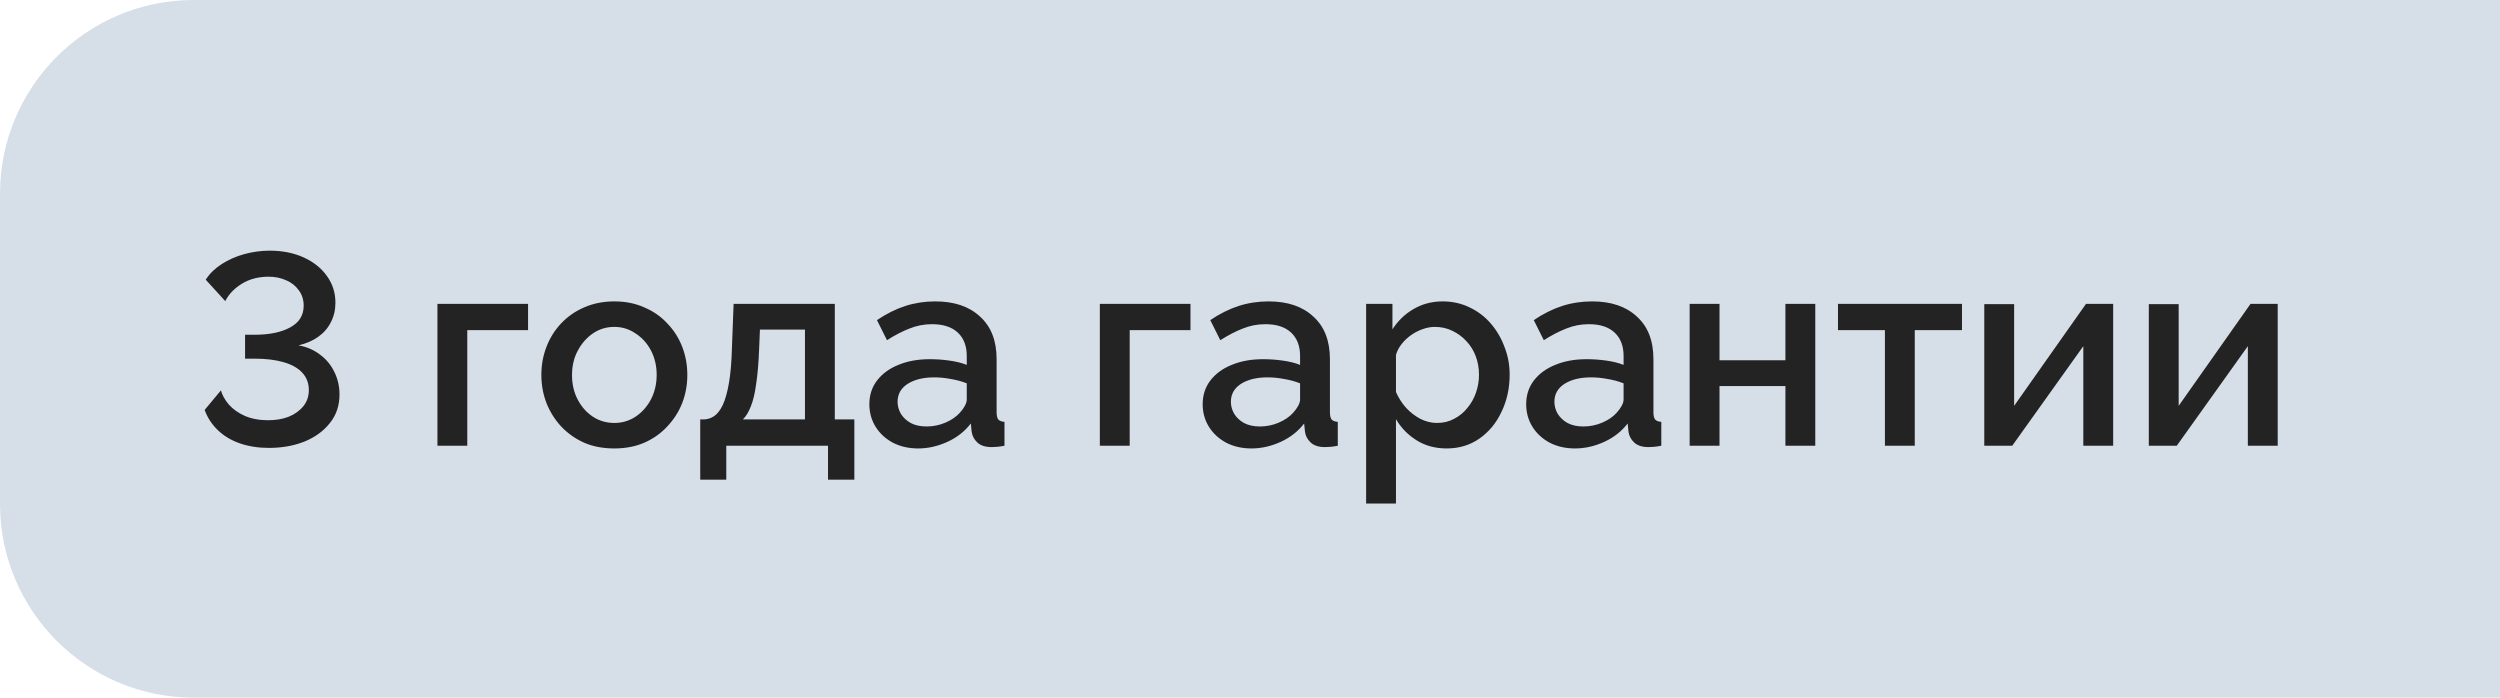
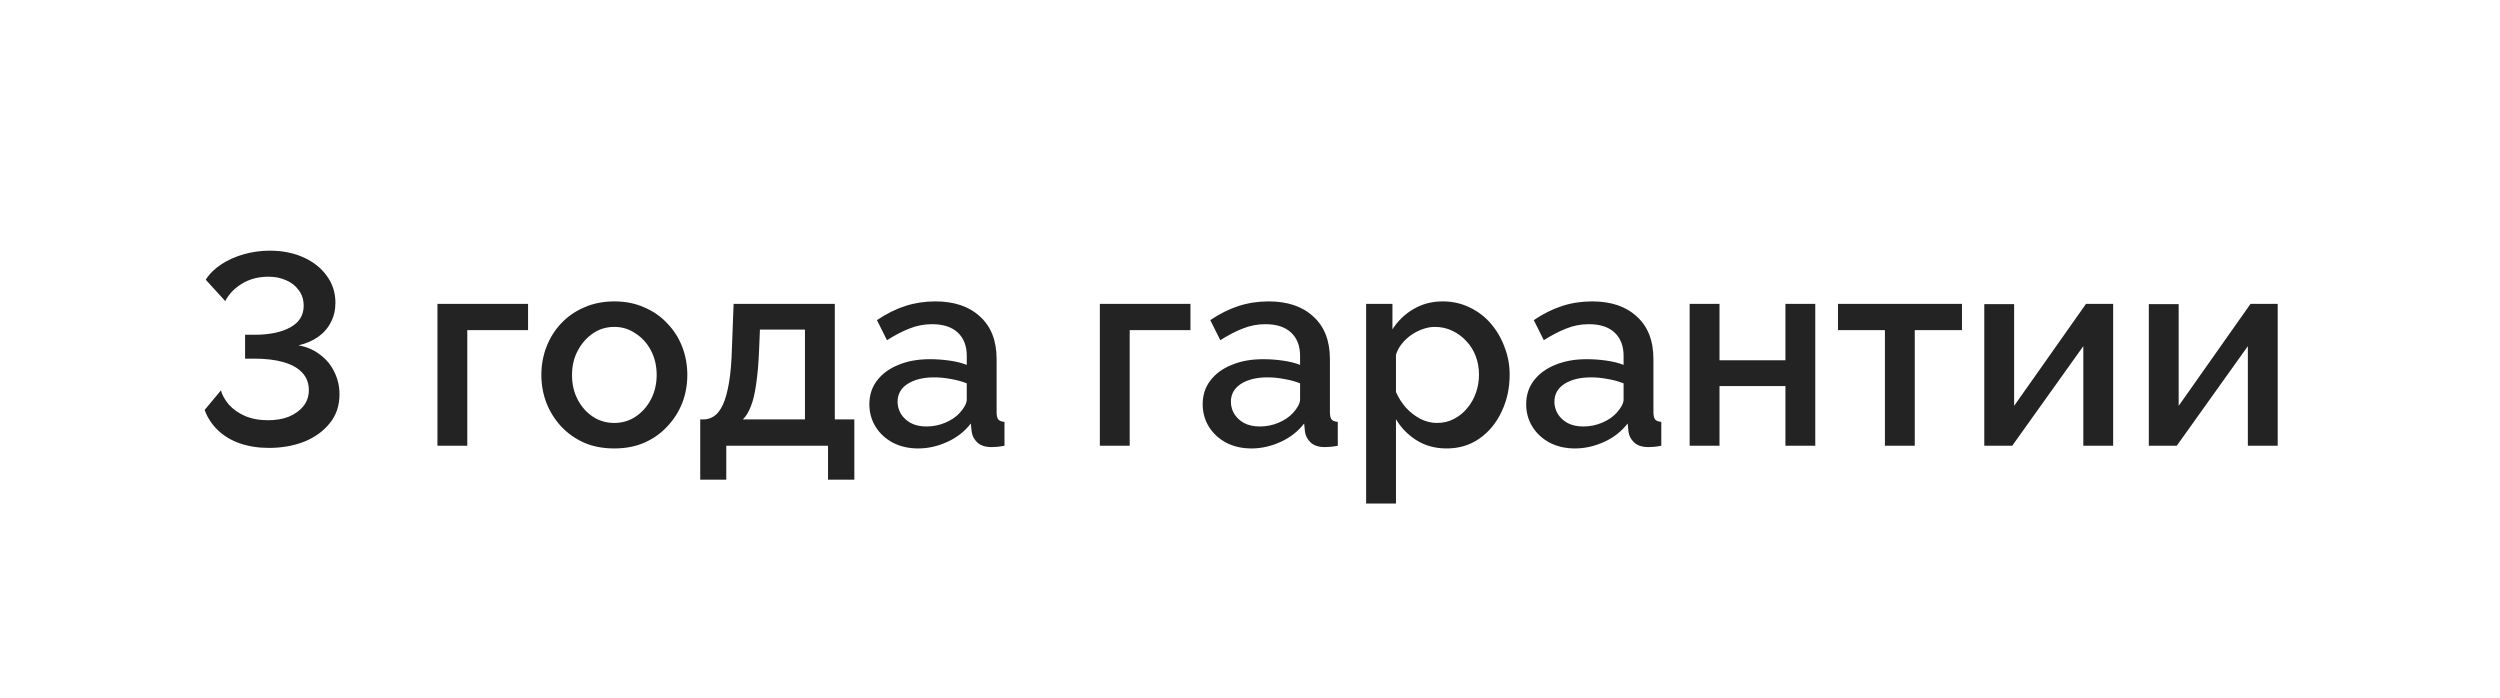
<svg xmlns="http://www.w3.org/2000/svg" width="129" height="36" viewBox="0 0 129 36" fill="none">
-   <path d="M0 10C0 4.477 4.477 0 10 0H129V36H10C4.477 36 0 31.523 0 26V10Z" fill="#D6DEE8" />
  <path d="M13.878 23.112C13.327 23.112 12.823 23.033 12.366 22.874C11.918 22.715 11.54 22.487 11.232 22.188C10.924 21.889 10.7 21.544 10.56 21.152L11.4 20.144C11.465 20.387 11.601 20.629 11.806 20.872C12.021 21.115 12.296 21.311 12.632 21.46C12.977 21.609 13.379 21.684 13.836 21.684C14.237 21.684 14.592 21.623 14.9 21.502C15.217 21.371 15.469 21.189 15.656 20.956C15.843 20.723 15.936 20.447 15.936 20.13C15.936 19.775 15.824 19.477 15.6 19.234C15.376 18.991 15.054 18.809 14.634 18.688C14.214 18.567 13.71 18.506 13.122 18.506H12.646V17.274H13.122C13.897 17.274 14.513 17.148 14.97 16.896C15.437 16.644 15.67 16.271 15.67 15.776C15.67 15.468 15.586 15.202 15.418 14.978C15.25 14.745 15.031 14.572 14.76 14.46C14.489 14.339 14.191 14.278 13.864 14.278C13.332 14.278 12.87 14.399 12.478 14.642C12.086 14.885 11.801 15.183 11.624 15.538L10.616 14.432C10.812 14.124 11.083 13.858 11.428 13.634C11.773 13.41 12.161 13.237 12.59 13.116C13.029 12.995 13.472 12.934 13.92 12.934C14.573 12.934 15.157 13.051 15.67 13.284C16.183 13.517 16.585 13.839 16.874 14.25C17.163 14.651 17.308 15.109 17.308 15.622C17.308 15.995 17.229 16.331 17.07 16.63C16.921 16.929 16.701 17.181 16.412 17.386C16.132 17.582 15.796 17.727 15.404 17.82C15.824 17.895 16.193 18.053 16.51 18.296C16.837 18.539 17.084 18.837 17.252 19.192C17.429 19.547 17.518 19.934 17.518 20.354C17.518 20.933 17.35 21.427 17.014 21.838C16.687 22.249 16.249 22.566 15.698 22.79C15.147 23.005 14.541 23.112 13.878 23.112ZM22.572 23V15.678H27.248V17.036H24.112V23H22.572ZM31.7 23.14C31.122 23.14 30.604 23.042 30.146 22.846C29.689 22.641 29.292 22.361 28.956 22.006C28.63 21.651 28.378 21.25 28.2 20.802C28.023 20.345 27.934 19.859 27.934 19.346C27.934 18.833 28.023 18.347 28.2 17.89C28.378 17.433 28.63 17.031 28.956 16.686C29.292 16.331 29.689 16.056 30.146 15.86C30.613 15.655 31.131 15.552 31.7 15.552C32.27 15.552 32.783 15.655 33.24 15.86C33.707 16.056 34.104 16.331 34.43 16.686C34.766 17.031 35.023 17.433 35.2 17.89C35.378 18.347 35.466 18.833 35.466 19.346C35.466 19.859 35.378 20.345 35.2 20.802C35.023 21.25 34.766 21.651 34.43 22.006C34.104 22.361 33.707 22.641 33.24 22.846C32.783 23.042 32.27 23.14 31.7 23.14ZM29.516 19.36C29.516 19.827 29.614 20.247 29.81 20.62C30.006 20.993 30.268 21.287 30.594 21.502C30.921 21.717 31.29 21.824 31.7 21.824C32.102 21.824 32.466 21.717 32.792 21.502C33.128 21.278 33.394 20.979 33.59 20.606C33.786 20.223 33.884 19.803 33.884 19.346C33.884 18.879 33.786 18.459 33.59 18.086C33.394 17.713 33.128 17.419 32.792 17.204C32.466 16.98 32.102 16.868 31.7 16.868C31.29 16.868 30.921 16.98 30.594 17.204C30.268 17.428 30.006 17.727 29.81 18.1C29.614 18.464 29.516 18.884 29.516 19.36ZM36.132 24.75V21.642H36.3C36.496 21.642 36.678 21.586 36.846 21.474C37.014 21.362 37.163 21.171 37.294 20.9C37.425 20.62 37.532 20.237 37.616 19.752C37.7 19.257 37.752 18.637 37.77 17.89L37.854 15.678H43.076V21.642H44.084V24.75H42.726V23H37.476V24.75H36.132ZM38.33 21.642H41.536V17.008H39.212L39.17 18.03C39.142 18.739 39.091 19.337 39.016 19.822C38.951 20.307 38.858 20.695 38.736 20.984C38.624 21.273 38.489 21.493 38.33 21.642ZM44.859 20.858C44.859 20.391 44.989 19.985 45.251 19.64C45.522 19.285 45.89 19.015 46.357 18.828C46.824 18.632 47.365 18.534 47.981 18.534C48.307 18.534 48.639 18.557 48.975 18.604C49.32 18.651 49.623 18.725 49.885 18.828V18.366C49.885 17.853 49.731 17.451 49.423 17.162C49.115 16.873 48.672 16.728 48.093 16.728C47.682 16.728 47.295 16.803 46.931 16.952C46.567 17.092 46.179 17.293 45.769 17.554L45.251 16.518C45.736 16.191 46.221 15.949 46.707 15.79C47.202 15.631 47.719 15.552 48.261 15.552C49.241 15.552 50.011 15.813 50.571 16.336C51.14 16.849 51.425 17.582 51.425 18.534V21.264C51.425 21.441 51.453 21.567 51.509 21.642C51.574 21.717 51.681 21.759 51.831 21.768V23C51.691 23.028 51.565 23.047 51.453 23.056C51.341 23.065 51.248 23.07 51.173 23.07C50.846 23.07 50.599 22.991 50.431 22.832C50.263 22.673 50.165 22.487 50.137 22.272L50.095 21.852C49.778 22.263 49.371 22.58 48.877 22.804C48.382 23.028 47.883 23.14 47.379 23.14C46.894 23.14 46.459 23.042 46.077 22.846C45.694 22.641 45.395 22.365 45.181 22.02C44.966 21.675 44.859 21.287 44.859 20.858ZM49.521 21.306C49.633 21.185 49.721 21.063 49.787 20.942C49.852 20.821 49.885 20.713 49.885 20.62V19.78C49.623 19.677 49.348 19.603 49.059 19.556C48.77 19.5 48.485 19.472 48.205 19.472C47.645 19.472 47.188 19.584 46.833 19.808C46.487 20.032 46.315 20.34 46.315 20.732C46.315 20.947 46.371 21.152 46.483 21.348C46.604 21.544 46.772 21.703 46.987 21.824C47.211 21.945 47.486 22.006 47.813 22.006C48.149 22.006 48.471 21.941 48.779 21.81C49.087 21.679 49.334 21.511 49.521 21.306ZM56.752 23V15.678H61.428V17.036H58.292V23H56.752ZM62.058 20.858C62.058 20.391 62.189 19.985 62.45 19.64C62.721 19.285 63.089 19.015 63.556 18.828C64.023 18.632 64.564 18.534 65.18 18.534C65.507 18.534 65.838 18.557 66.174 18.604C66.519 18.651 66.823 18.725 67.084 18.828V18.366C67.084 17.853 66.93 17.451 66.622 17.162C66.314 16.873 65.871 16.728 65.292 16.728C64.881 16.728 64.494 16.803 64.13 16.952C63.766 17.092 63.379 17.293 62.968 17.554L62.45 16.518C62.935 16.191 63.421 15.949 63.906 15.79C64.401 15.631 64.919 15.552 65.46 15.552C66.44 15.552 67.21 15.813 67.77 16.336C68.339 16.849 68.624 17.582 68.624 18.534V21.264C68.624 21.441 68.652 21.567 68.708 21.642C68.773 21.717 68.881 21.759 69.03 21.768V23C68.89 23.028 68.764 23.047 68.652 23.056C68.54 23.065 68.447 23.07 68.372 23.07C68.045 23.07 67.798 22.991 67.63 22.832C67.462 22.673 67.364 22.487 67.336 22.272L67.294 21.852C66.977 22.263 66.571 22.58 66.076 22.804C65.581 23.028 65.082 23.14 64.578 23.14C64.093 23.14 63.659 23.042 63.276 22.846C62.893 22.641 62.595 22.365 62.38 22.02C62.165 21.675 62.058 21.287 62.058 20.858ZM66.72 21.306C66.832 21.185 66.921 21.063 66.986 20.942C67.051 20.821 67.084 20.713 67.084 20.62V19.78C66.823 19.677 66.547 19.603 66.258 19.556C65.969 19.5 65.684 19.472 65.404 19.472C64.844 19.472 64.387 19.584 64.032 19.808C63.687 20.032 63.514 20.34 63.514 20.732C63.514 20.947 63.57 21.152 63.682 21.348C63.803 21.544 63.971 21.703 64.186 21.824C64.41 21.945 64.685 22.006 65.012 22.006C65.348 22.006 65.67 21.941 65.978 21.81C66.286 21.679 66.533 21.511 66.72 21.306ZM74.65 23.14C74.062 23.14 73.544 23 73.096 22.72C72.648 22.44 72.294 22.076 72.032 21.628V25.982H70.492V15.678H71.85V16.994C72.13 16.555 72.494 16.205 72.942 15.944C73.39 15.683 73.89 15.552 74.44 15.552C74.944 15.552 75.406 15.655 75.826 15.86C76.246 16.056 76.61 16.331 76.918 16.686C77.226 17.041 77.464 17.447 77.632 17.904C77.81 18.352 77.898 18.828 77.898 19.332C77.898 20.032 77.758 20.671 77.478 21.25C77.208 21.829 76.825 22.291 76.33 22.636C75.845 22.972 75.285 23.14 74.65 23.14ZM74.146 21.824C74.473 21.824 74.767 21.754 75.028 21.614C75.299 21.474 75.528 21.287 75.714 21.054C75.91 20.821 76.06 20.555 76.162 20.256C76.265 19.957 76.316 19.649 76.316 19.332C76.316 18.996 76.26 18.679 76.148 18.38C76.036 18.081 75.873 17.82 75.658 17.596C75.453 17.372 75.21 17.195 74.93 17.064C74.66 16.933 74.361 16.868 74.034 16.868C73.838 16.868 73.633 16.905 73.418 16.98C73.204 17.055 73.003 17.157 72.816 17.288C72.63 17.419 72.466 17.573 72.326 17.75C72.186 17.927 72.088 18.114 72.032 18.31V20.228C72.163 20.527 72.336 20.797 72.55 21.04C72.765 21.273 73.012 21.465 73.292 21.614C73.572 21.754 73.857 21.824 74.146 21.824ZM78.751 20.858C78.751 20.391 78.882 19.985 79.143 19.64C79.414 19.285 79.783 19.015 80.249 18.828C80.716 18.632 81.257 18.534 81.873 18.534C82.2 18.534 82.531 18.557 82.867 18.604C83.213 18.651 83.516 18.725 83.777 18.828V18.366C83.777 17.853 83.623 17.451 83.315 17.162C83.007 16.873 82.564 16.728 81.985 16.728C81.575 16.728 81.187 16.803 80.823 16.952C80.459 17.092 80.072 17.293 79.661 17.554L79.143 16.518C79.629 16.191 80.114 15.949 80.599 15.79C81.094 15.631 81.612 15.552 82.153 15.552C83.133 15.552 83.903 15.813 84.463 16.336C85.033 16.849 85.317 17.582 85.317 18.534V21.264C85.317 21.441 85.345 21.567 85.401 21.642C85.467 21.717 85.574 21.759 85.723 21.768V23C85.583 23.028 85.457 23.047 85.345 23.056C85.233 23.065 85.14 23.07 85.065 23.07C84.739 23.07 84.491 22.991 84.323 22.832C84.155 22.673 84.057 22.487 84.029 22.272L83.987 21.852C83.67 22.263 83.264 22.58 82.769 22.804C82.275 23.028 81.775 23.14 81.271 23.14C80.786 23.14 80.352 23.042 79.969 22.846C79.587 22.641 79.288 22.365 79.073 22.02C78.859 21.675 78.751 21.287 78.751 20.858ZM83.413 21.306C83.525 21.185 83.614 21.063 83.679 20.942C83.745 20.821 83.777 20.713 83.777 20.62V19.78C83.516 19.677 83.241 19.603 82.951 19.556C82.662 19.5 82.377 19.472 82.097 19.472C81.537 19.472 81.08 19.584 80.725 19.808C80.38 20.032 80.207 20.34 80.207 20.732C80.207 20.947 80.263 21.152 80.375 21.348C80.497 21.544 80.665 21.703 80.879 21.824C81.103 21.945 81.379 22.006 81.705 22.006C82.041 22.006 82.363 21.941 82.671 21.81C82.979 21.679 83.227 21.511 83.413 21.306ZM87.186 23V15.678H88.726V18.59H92.128V15.678H93.668V23H92.128V19.92H88.726V23H87.186ZM97.262 23V17.036H94.84V15.678H101.238V17.036H98.802V23H97.262ZM102.389 23V15.692H103.929V20.942L107.639 15.678H109.039V23H107.499V17.862L103.831 23H102.389ZM110.879 23V15.692H112.419V20.942L116.129 15.678H117.529V23H115.989V17.862L112.321 23H110.879Z" fill="#232323" />
</svg>